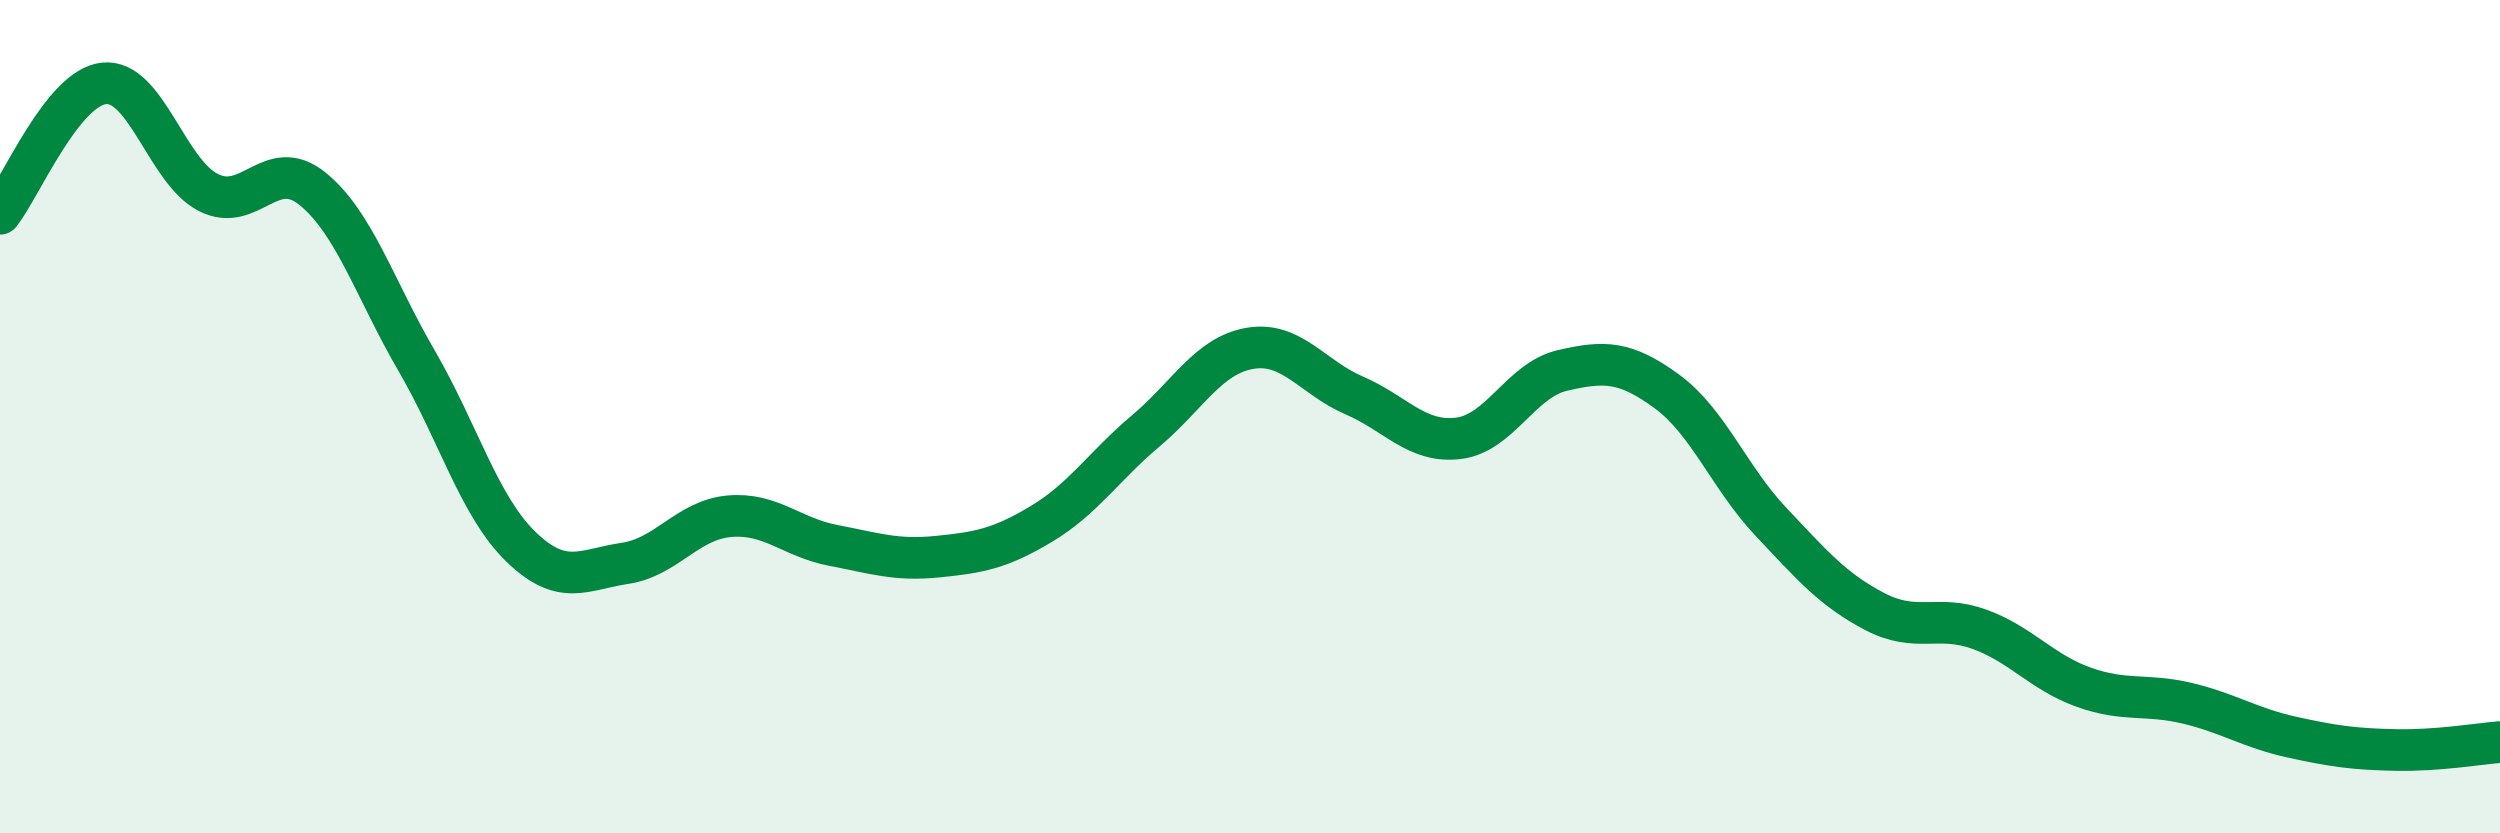
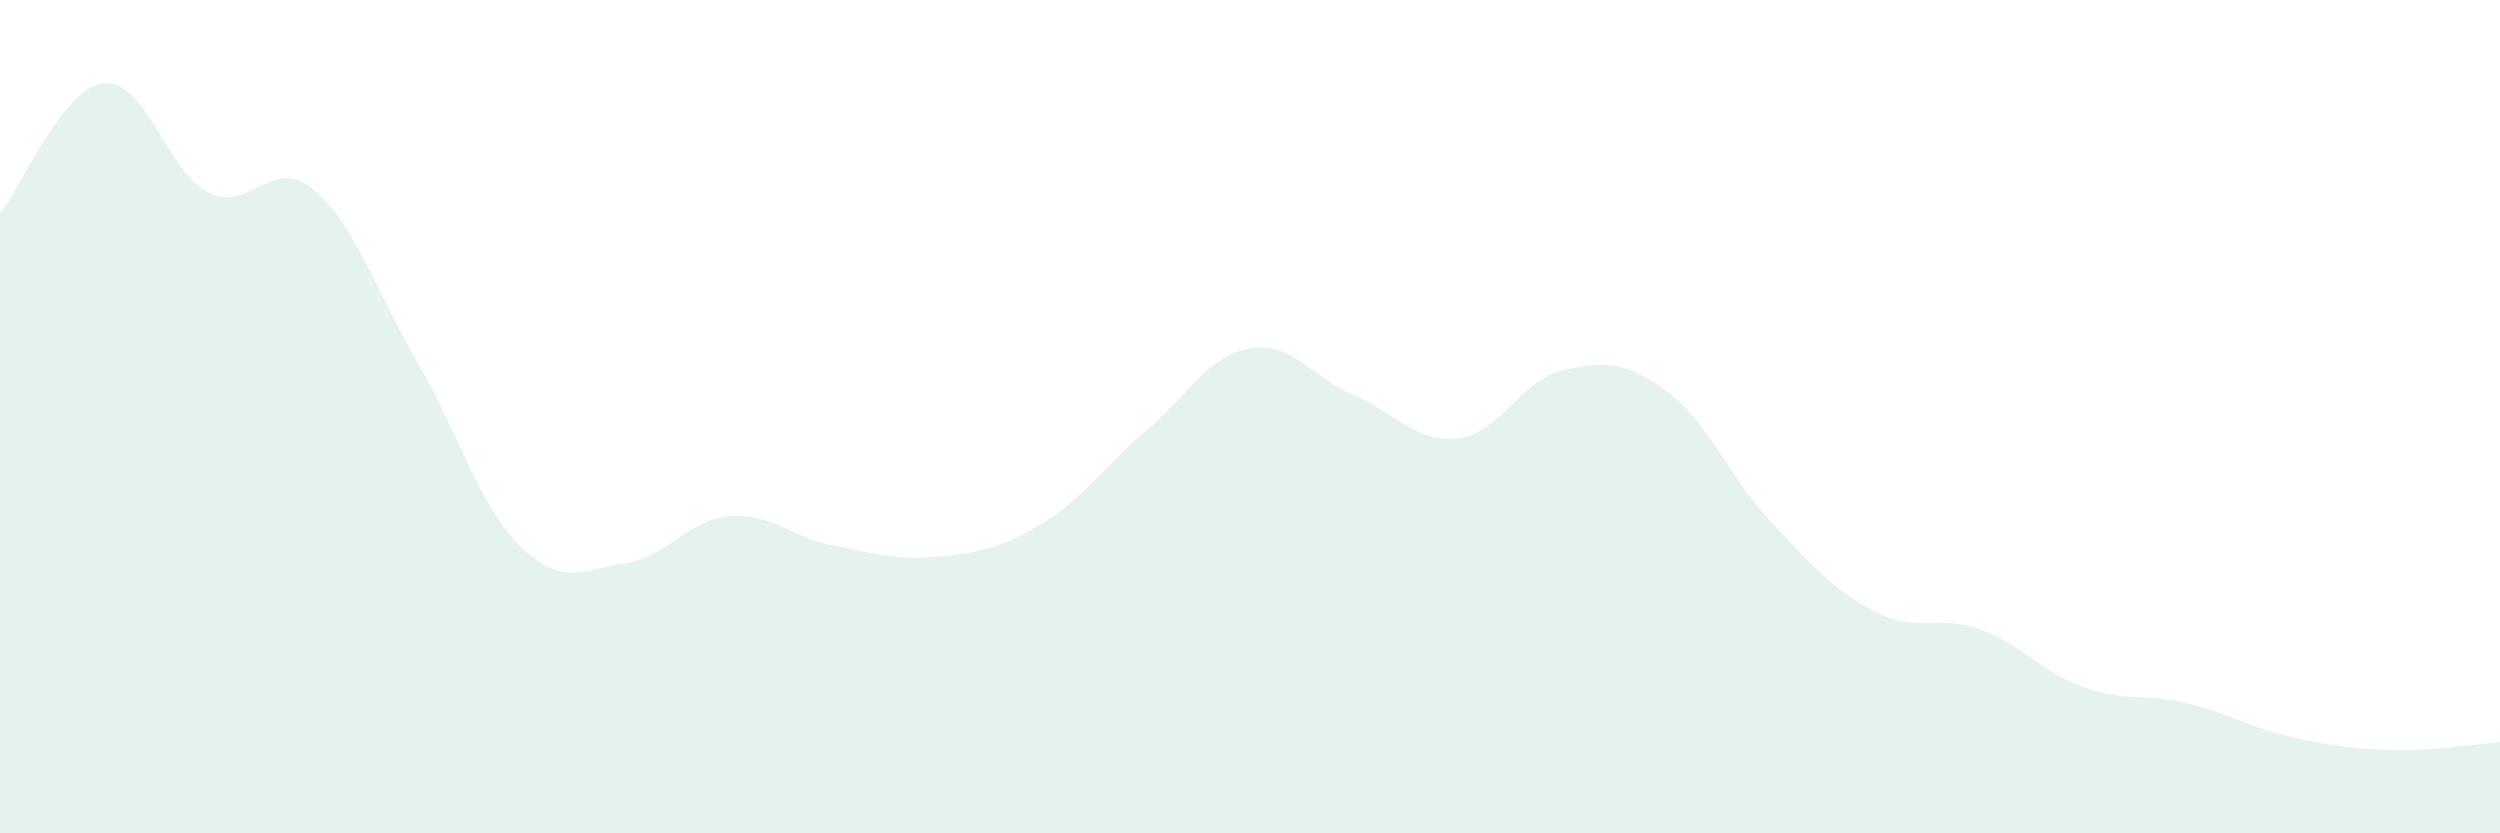
<svg xmlns="http://www.w3.org/2000/svg" width="60" height="20" viewBox="0 0 60 20">
-   <path d="M 0,5.13 C 0.5,4.5 1.5,2.1 2.5,2 C 3.5,1.9 4,4.11 5,4.62 C 6,5.13 6.5,3.72 7.5,4.53 C 8.5,5.34 9,6.94 10,8.66 C 11,10.38 11.5,12.15 12.5,13.12 C 13.5,14.09 14,13.67 15,13.52 C 16,13.37 16.5,12.48 17.5,12.39 C 18.5,12.3 19,12.9 20,13.09 C 21,13.28 21.5,13.46 22.5,13.36 C 23.5,13.26 24,13.17 25,12.57 C 26,11.97 26.5,11.18 27.5,10.34 C 28.5,9.5 29,8.53 30,8.36 C 31,8.19 31.5,9.06 32.5,9.49 C 33.5,9.92 34,10.64 35,10.52 C 36,10.4 36.5,9.12 37.5,8.89 C 38.5,8.66 39,8.66 40,9.39 C 41,10.12 41.5,11.46 42.5,12.52 C 43.5,13.58 44,14.16 45,14.68 C 46,15.2 46.5,14.74 47.5,15.1 C 48.5,15.46 49,16.13 50,16.49 C 51,16.85 51.5,16.64 52.5,16.88 C 53.5,17.12 54,17.47 55,17.69 C 56,17.91 56.5,17.98 57.5,18 C 58.5,18.02 59.5,17.85 60,17.81L60 20L0 20Z" fill="#008740" opacity="0.1" stroke-linecap="round" stroke-linejoin="round" />
-   <path d="M 0,5.13 C 0.5,4.5 1.5,2.1 2.5,2 C 3.5,1.9 4,4.11 5,4.62 C 6,5.13 6.5,3.72 7.5,4.53 C 8.5,5.34 9,6.94 10,8.66 C 11,10.38 11.5,12.15 12.5,13.12 C 13.5,14.09 14,13.67 15,13.52 C 16,13.37 16.5,12.48 17.5,12.39 C 18.5,12.3 19,12.9 20,13.09 C 21,13.28 21.5,13.46 22.5,13.36 C 23.5,13.26 24,13.17 25,12.57 C 26,11.97 26.5,11.18 27.5,10.34 C 28.5,9.5 29,8.53 30,8.36 C 31,8.19 31.5,9.06 32.5,9.49 C 33.5,9.92 34,10.64 35,10.52 C 36,10.4 36.5,9.12 37.5,8.89 C 38.5,8.66 39,8.66 40,9.39 C 41,10.12 41.5,11.46 42.5,12.52 C 43.5,13.58 44,14.16 45,14.68 C 46,15.2 46.5,14.74 47.5,15.1 C 48.5,15.46 49,16.13 50,16.49 C 51,16.85 51.5,16.64 52.5,16.88 C 53.5,17.12 54,17.47 55,17.69 C 56,17.91 56.5,17.98 57.5,18 C 58.5,18.02 59.5,17.85 60,17.81" stroke="#008740" stroke-width="1" fill="none" stroke-linecap="round" stroke-linejoin="round" />
+   <path d="M 0,5.13 C 0.5,4.5 1.5,2.1 2.5,2 C 3.5,1.9 4,4.11 5,4.62 C 6,5.13 6.5,3.72 7.5,4.53 C 8.5,5.34 9,6.94 10,8.66 C 11,10.38 11.5,12.15 12.5,13.12 C 13.5,14.09 14,13.67 15,13.52 C 16,13.37 16.5,12.48 17.5,12.39 C 18.5,12.3 19,12.9 20,13.09 C 21,13.28 21.5,13.46 22.5,13.36 C 23.5,13.26 24,13.17 25,12.57 C 26,11.97 26.5,11.18 27.5,10.34 C 28.5,9.5 29,8.53 30,8.36 C 31,8.19 31.5,9.06 32.5,9.49 C 33.5,9.92 34,10.64 35,10.52 C 36,10.4 36.5,9.12 37.5,8.89 C 38.5,8.66 39,8.66 40,9.39 C 41,10.12 41.5,11.46 42.5,12.52 C 43.5,13.58 44,14.16 45,14.68 C 46,15.2 46.5,14.74 47.5,15.1 C 48.5,15.46 49,16.13 50,16.49 C 51,16.85 51.5,16.64 52.5,16.88 C 53.5,17.12 54,17.47 55,17.69 C 56,17.91 56.5,17.98 57.5,18 C 58.5,18.02 59.5,17.85 60,17.81L60 20L0 20" fill="#008740" opacity="0.1" stroke-linecap="round" stroke-linejoin="round" />
</svg>